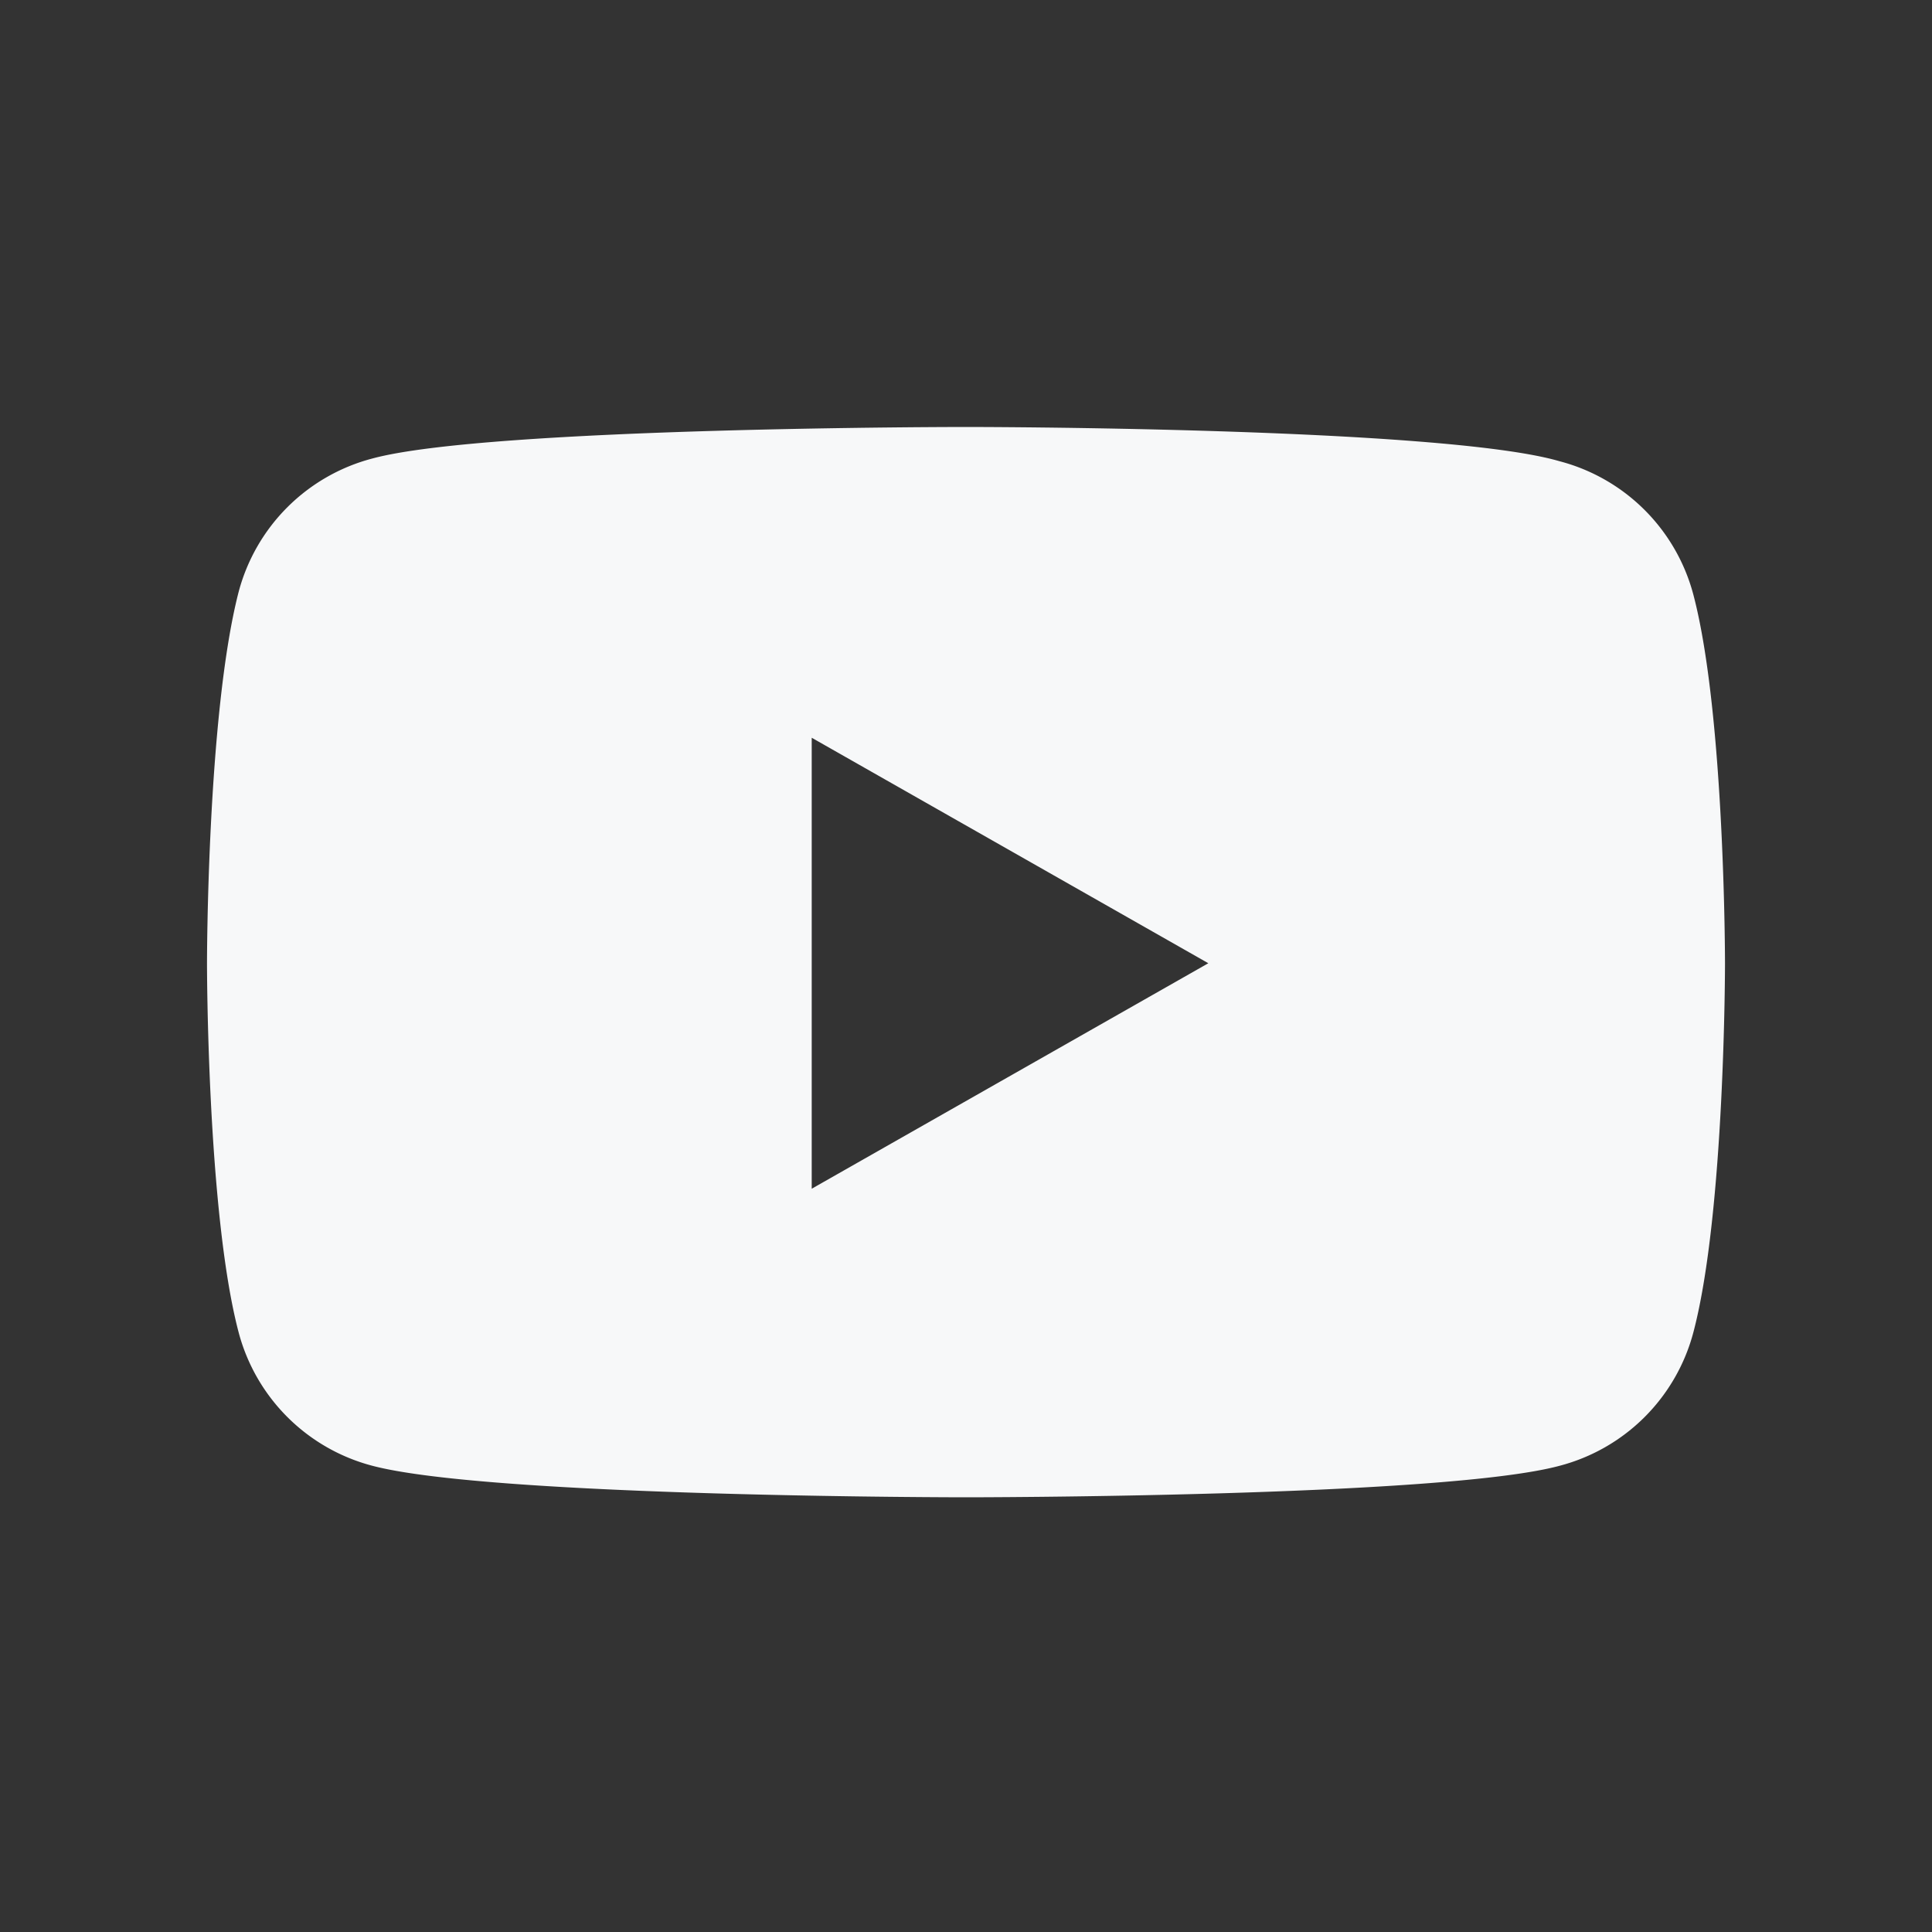
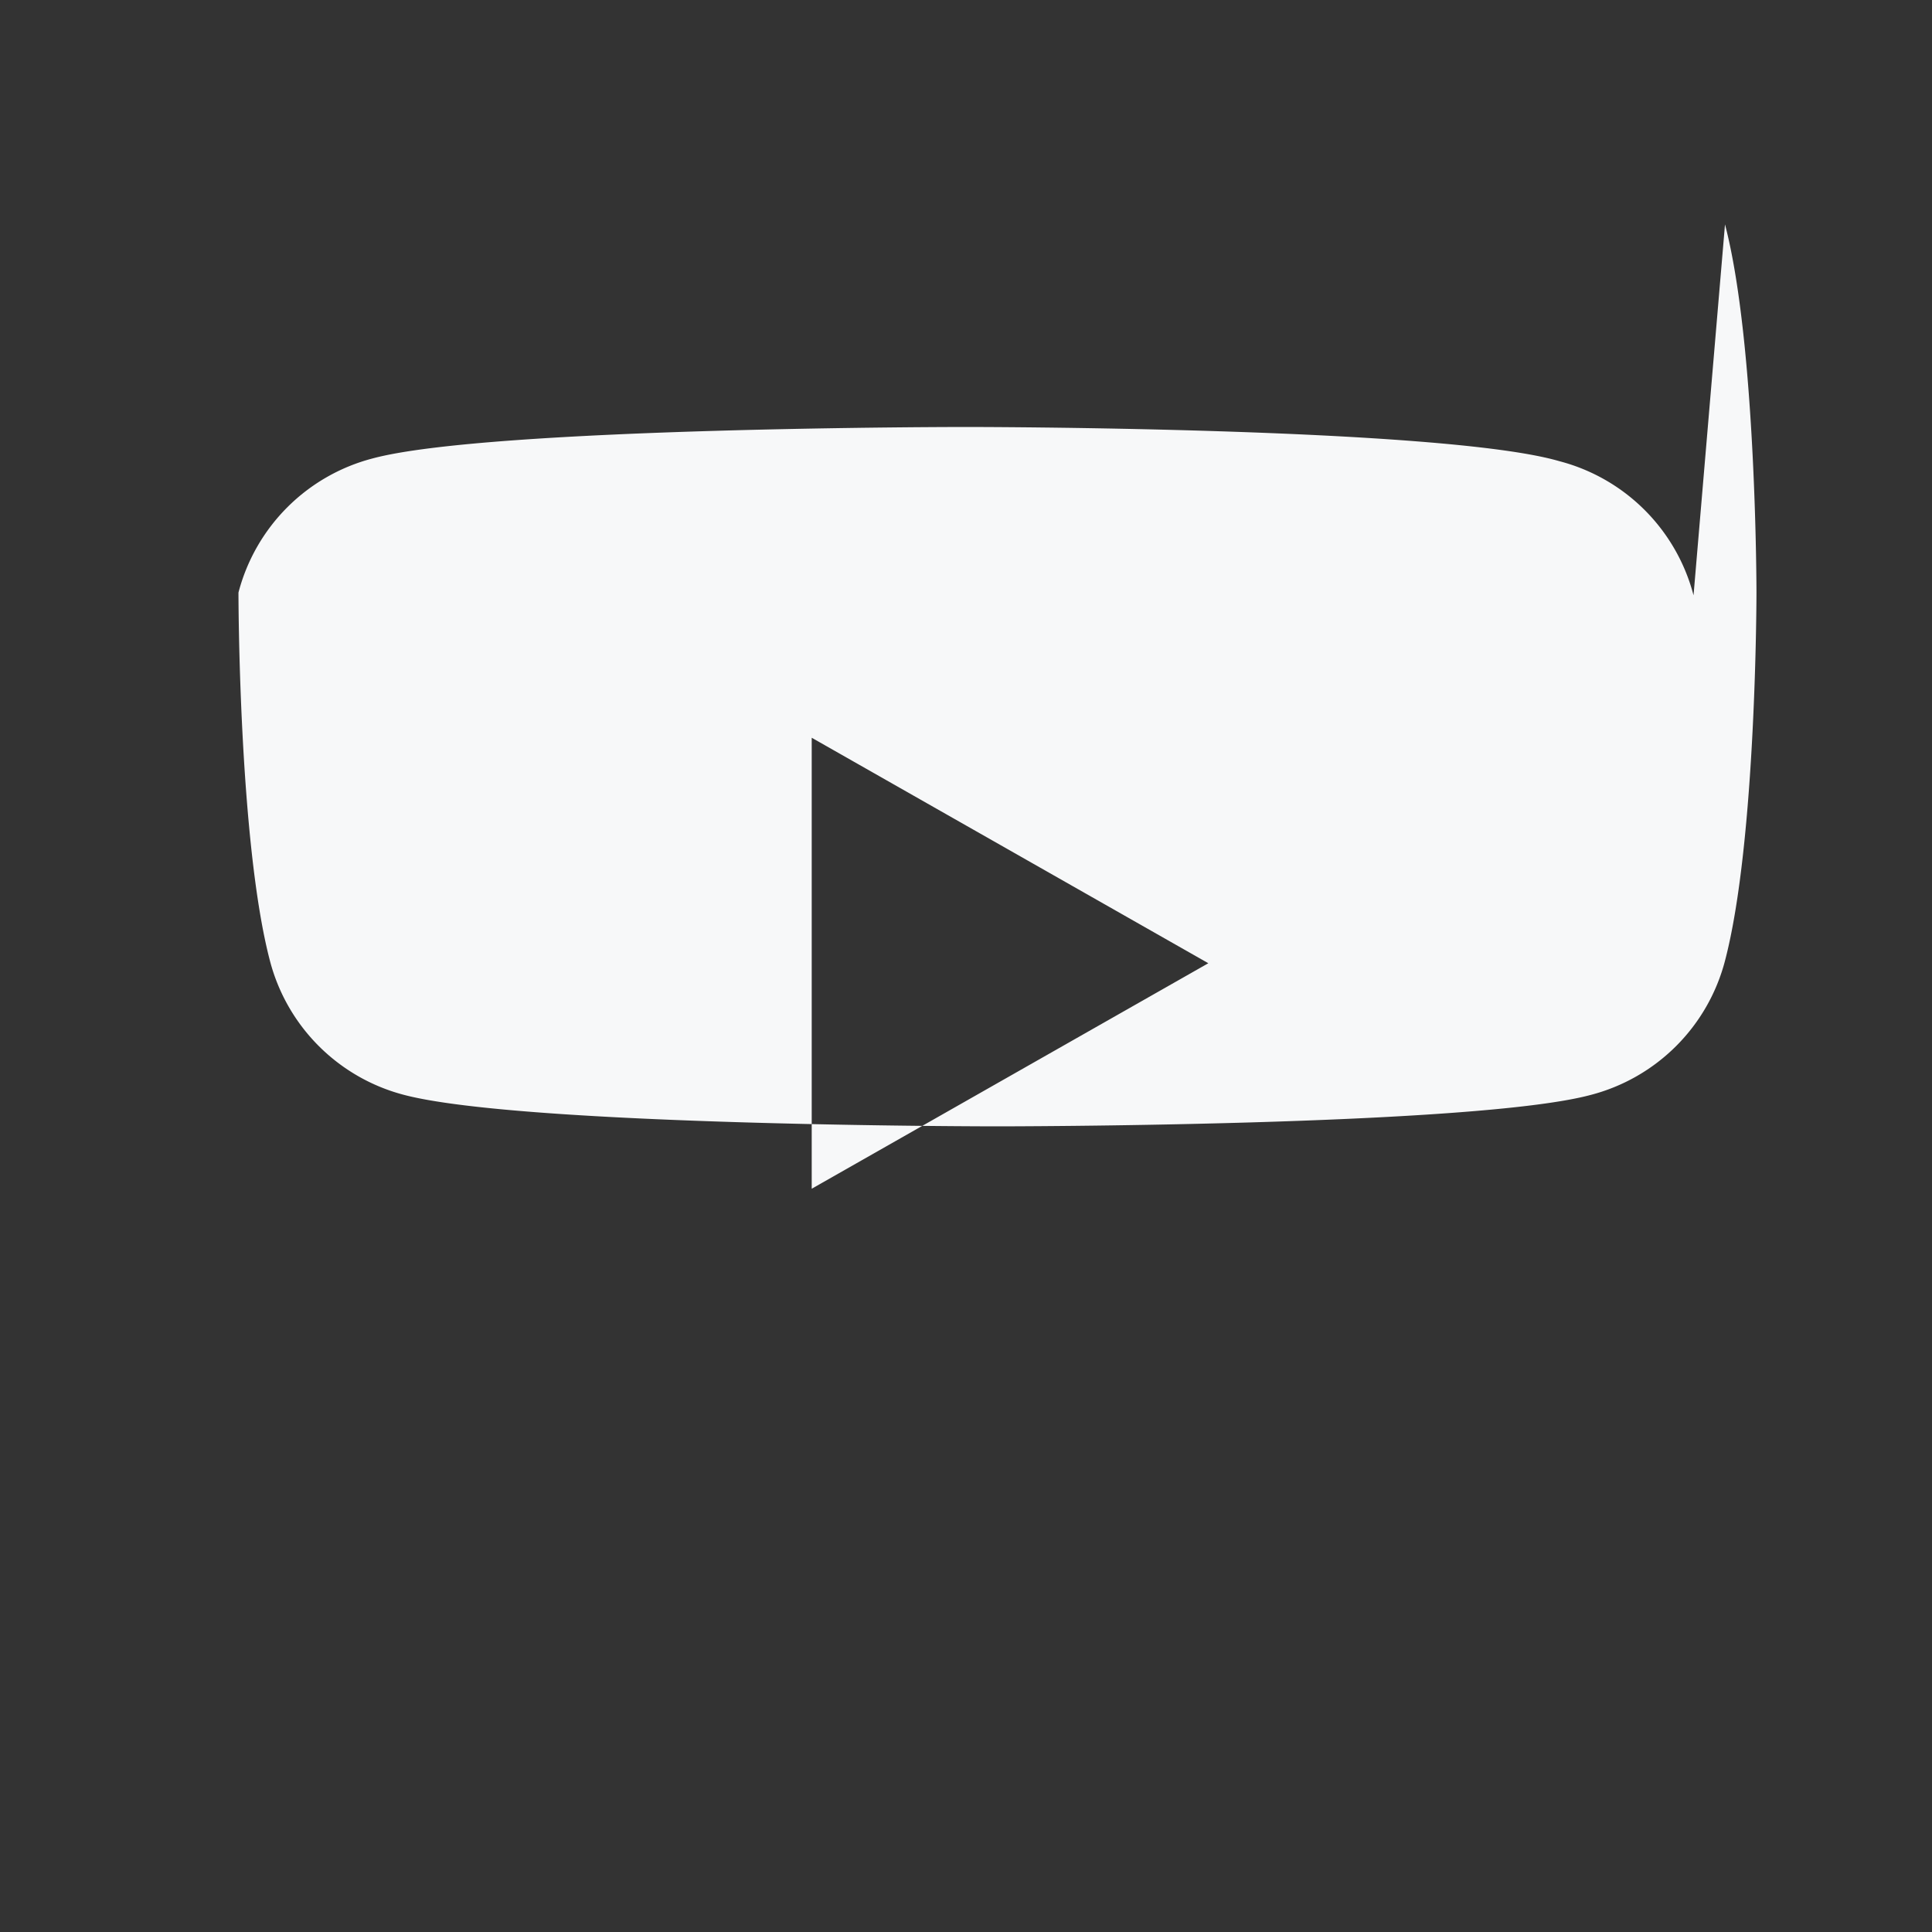
<svg xmlns="http://www.w3.org/2000/svg" id="_レイヤー_1" viewBox="0 0 70 70">
  <rect x="0" y="0" width="70" height="70" fill="#333333" stroke="none" />
-   <path id="_シェイプ_588" d="M61.36 21.57a6.793 6.793 0 00-4.86-4.86C52.26 15.47 35 15.47 35 15.47s-17.27 0-21.5 1.14a6.793 6.793 0 00-4.86 4.86C7.5 25.92 7.5 34.91 7.5 34.91s0 8.99 1.14 13.34a6.793 6.793 0 004.86 4.86c4.34 1.14 21.5 1.14 21.5 1.14s17.27 0 21.5-1.14a6.793 6.793 0 004.86-4.86c1.14-4.34 1.14-13.34 1.14-13.34s0-8.99-1.14-13.34zm-31.95 21.5l14.37-8.17-14.37-8.17v16.33z" fill="#f7f8f9" fill-rule="evenodd" />
+   <path id="_シェイプ_588" d="M61.36 21.57a6.793 6.793 0 00-4.86-4.86C52.26 15.47 35 15.47 35 15.47s-17.27 0-21.5 1.14a6.793 6.793 0 00-4.86 4.86s0 8.99 1.14 13.34a6.793 6.793 0 004.86 4.86c4.34 1.14 21.5 1.14 21.5 1.14s17.27 0 21.5-1.14a6.793 6.793 0 004.86-4.86c1.14-4.34 1.14-13.34 1.14-13.34s0-8.99-1.14-13.34zm-31.95 21.5l14.37-8.17-14.37-8.17v16.33z" fill="#f7f8f9" fill-rule="evenodd" />
</svg>